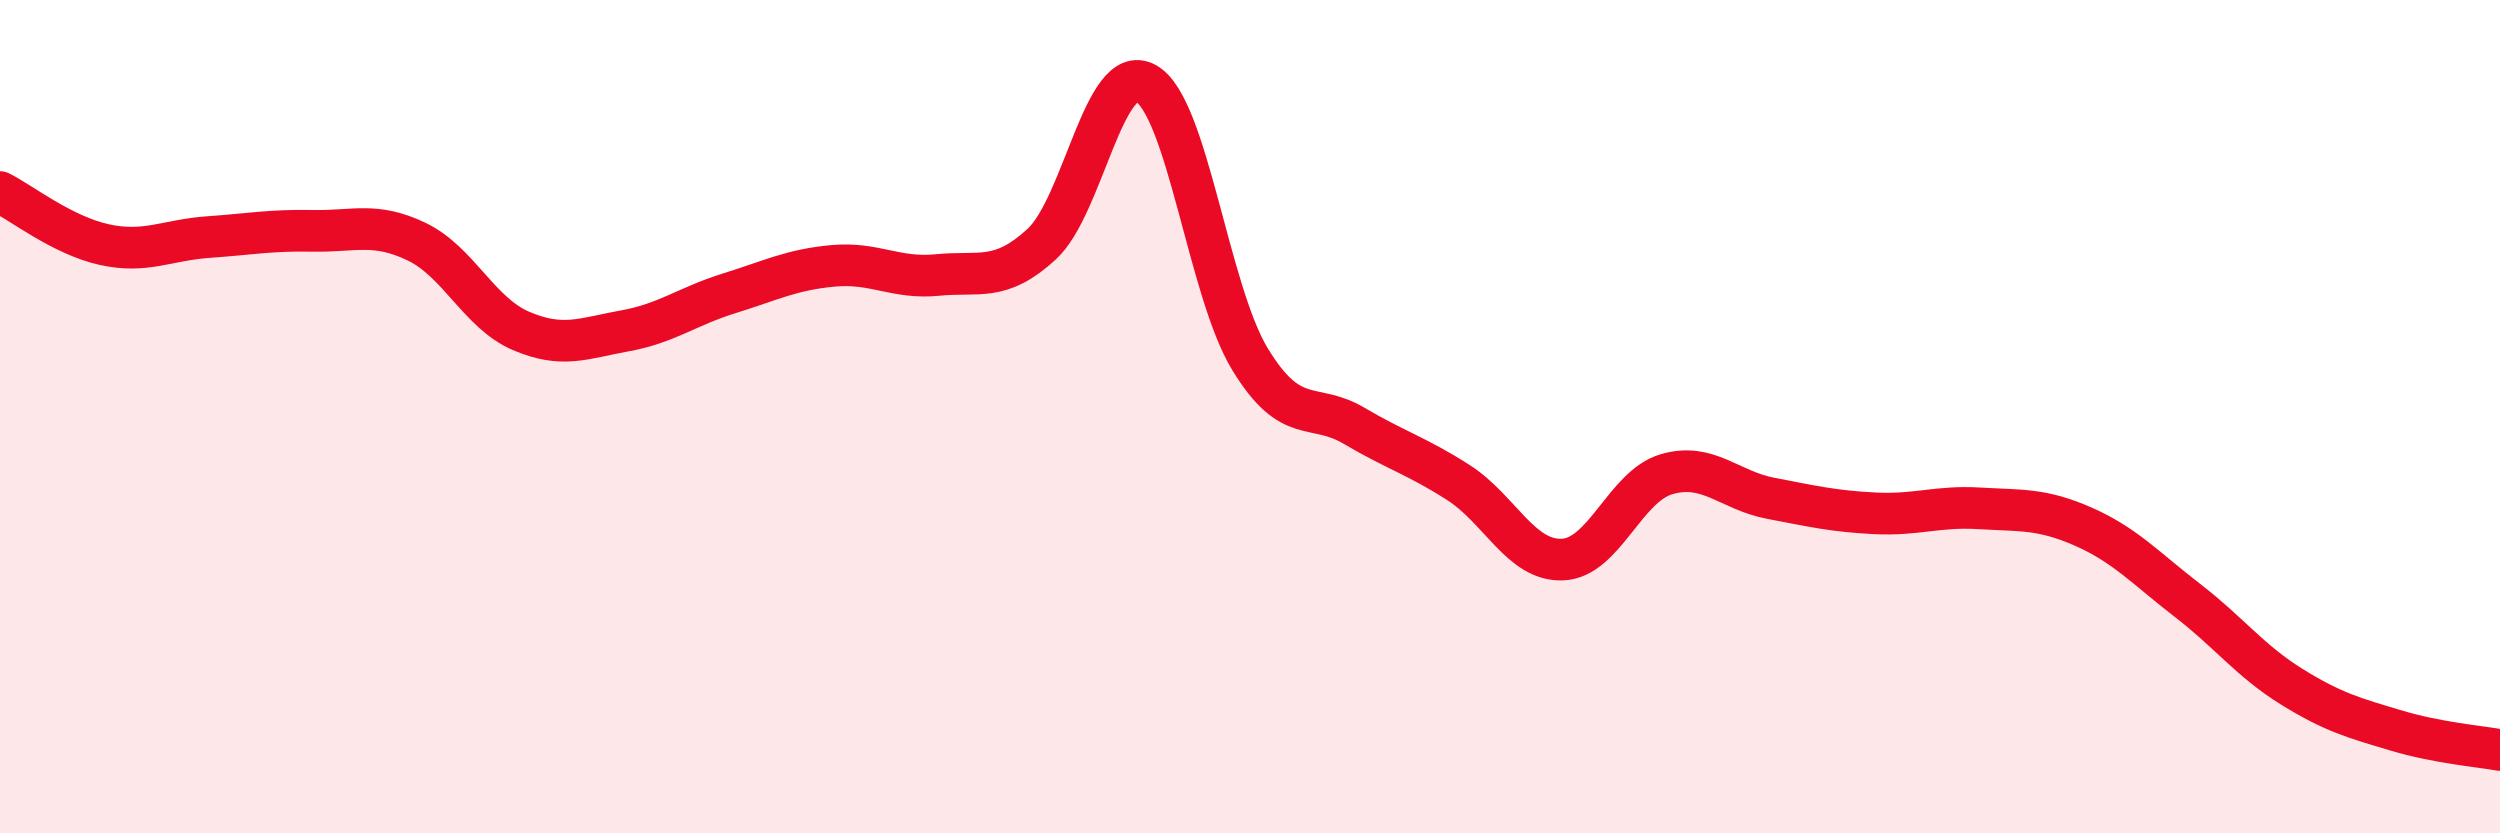
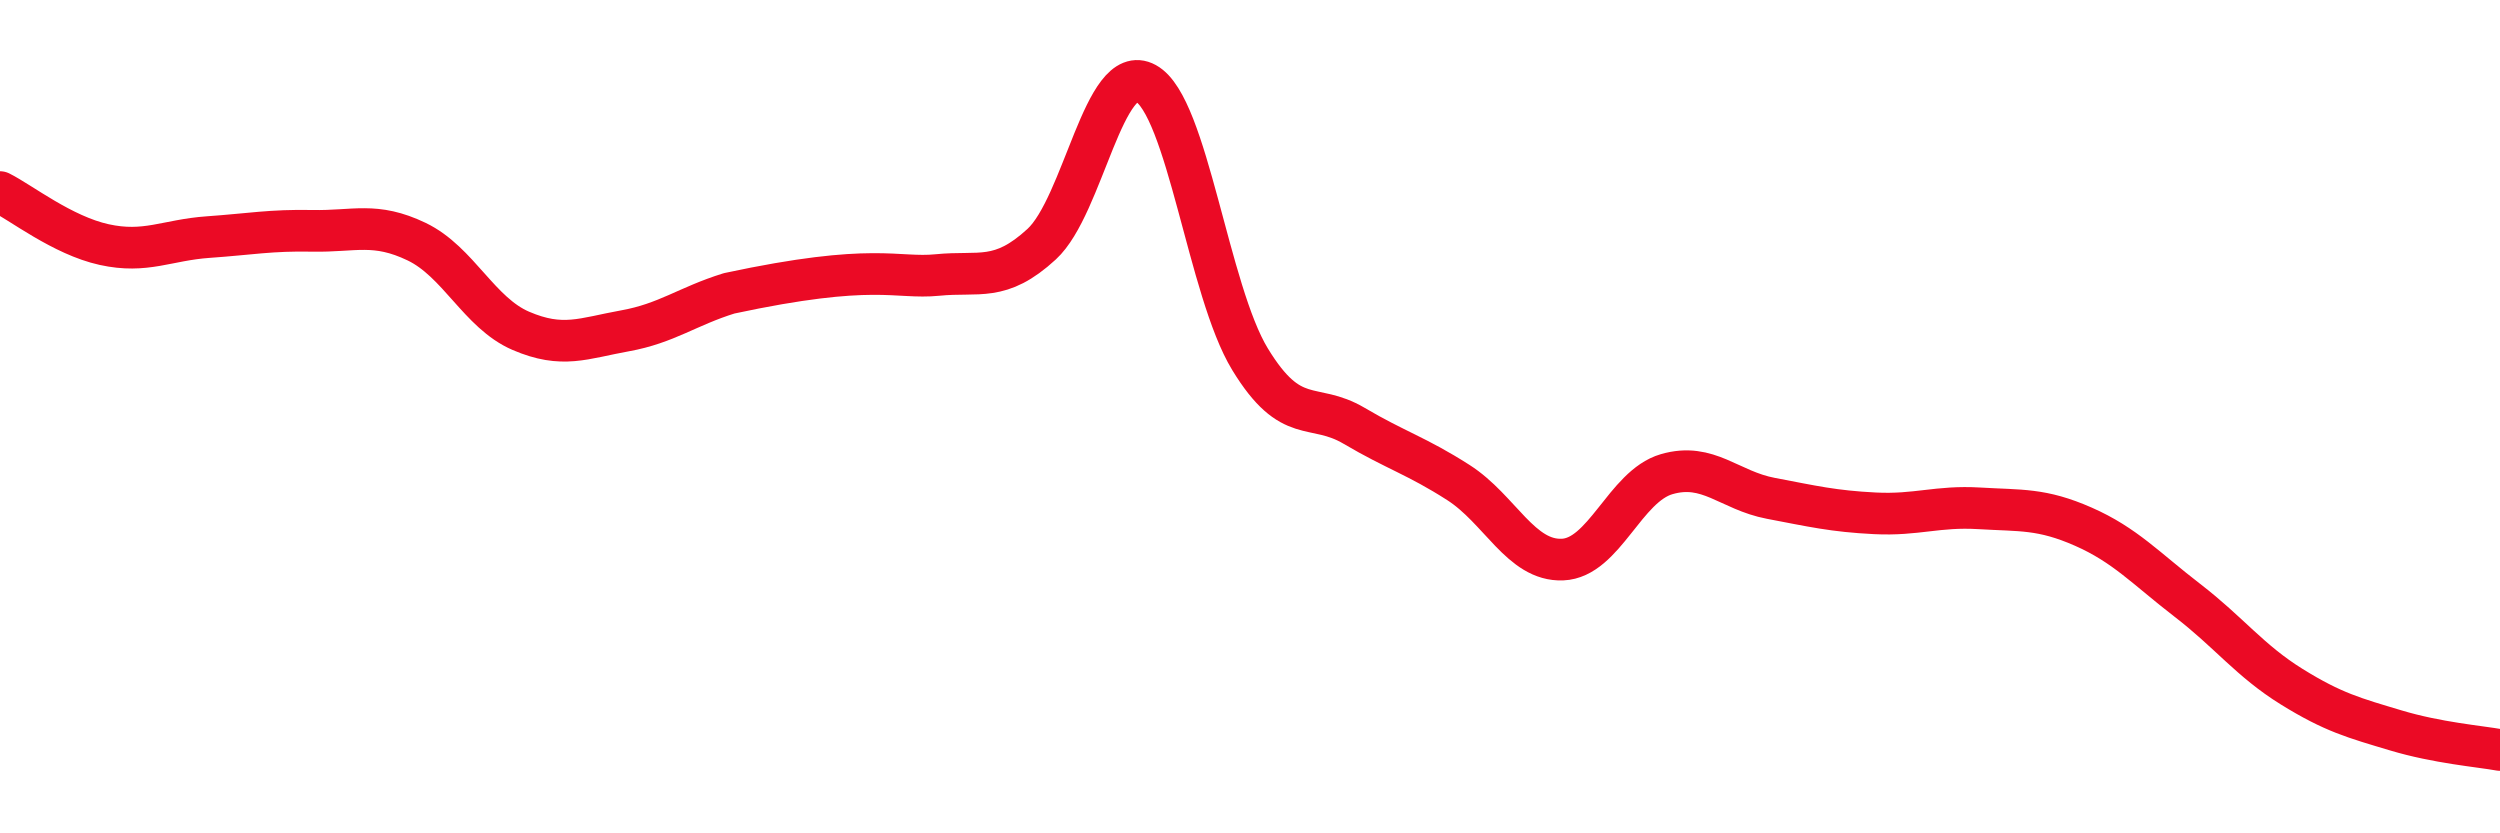
<svg xmlns="http://www.w3.org/2000/svg" width="60" height="20" viewBox="0 0 60 20">
-   <path d="M 0,4.61 C 0.5,4.86 1.5,5.65 2.5,5.87 C 3.5,6.09 4,5.76 5,5.69 C 6,5.62 6.5,5.52 7.5,5.54 C 8.5,5.56 9,5.32 10,5.8 C 11,6.28 11.5,7.51 12.5,7.94 C 13.5,8.37 14,8.12 15,7.94 C 16,7.76 16.5,7.35 17.5,7.04 C 18.5,6.73 19,6.47 20,6.38 C 21,6.29 21.5,6.7 22.5,6.6 C 23.5,6.5 24,6.78 25,5.86 C 26,4.94 26.5,1.45 27.5,2 C 28.5,2.55 29,6.98 30,8.62 C 31,10.26 31.5,9.63 32.5,10.22 C 33.5,10.81 34,10.94 35,11.58 C 36,12.22 36.5,13.47 37.5,13.43 C 38.5,13.39 39,11.67 40,11.38 C 41,11.09 41.5,11.77 42.5,11.96 C 43.5,12.15 44,12.27 45,12.32 C 46,12.37 46.5,12.14 47.5,12.2 C 48.5,12.26 49,12.2 50,12.64 C 51,13.08 51.5,13.64 52.5,14.41 C 53.5,15.18 54,15.86 55,16.48 C 56,17.1 56.5,17.23 57.5,17.53 C 58.5,17.83 59.5,17.91 60,18L60 20L0 20Z" fill="#EB0A25" opacity="0.1" stroke-linecap="round" stroke-linejoin="round" />
-   <path d="M 0,4.61 C 0.5,4.86 1.5,5.65 2.5,5.87 C 3.5,6.09 4,5.76 5,5.69 C 6,5.62 6.5,5.52 7.5,5.54 C 8.5,5.56 9,5.32 10,5.8 C 11,6.28 11.5,7.51 12.5,7.94 C 13.5,8.37 14,8.12 15,7.94 C 16,7.76 16.5,7.35 17.5,7.04 C 18.5,6.73 19,6.47 20,6.38 C 21,6.29 21.5,6.7 22.5,6.6 C 23.5,6.5 24,6.78 25,5.86 C 26,4.94 26.5,1.45 27.5,2 C 28.5,2.55 29,6.98 30,8.62 C 31,10.26 31.5,9.63 32.5,10.22 C 33.5,10.81 34,10.94 35,11.58 C 36,12.22 36.5,13.47 37.5,13.43 C 38.5,13.39 39,11.67 40,11.38 C 41,11.09 41.5,11.77 42.5,11.96 C 43.5,12.15 44,12.27 45,12.32 C 46,12.37 46.5,12.14 47.5,12.2 C 48.5,12.26 49,12.2 50,12.64 C 51,13.08 51.5,13.64 52.5,14.41 C 53.5,15.18 54,15.86 55,16.48 C 56,17.1 56.5,17.23 57.5,17.53 C 58.5,17.83 59.5,17.91 60,18" stroke="#EB0A25" stroke-width="1" fill="none" stroke-linecap="round" stroke-linejoin="round" />
+   <path d="M 0,4.61 C 0.5,4.86 1.5,5.65 2.5,5.87 C 3.5,6.09 4,5.76 5,5.69 C 6,5.62 6.5,5.52 7.5,5.54 C 8.5,5.56 9,5.32 10,5.8 C 11,6.28 11.5,7.51 12.5,7.94 C 13.5,8.37 14,8.12 15,7.94 C 16,7.76 16.5,7.35 17.5,7.04 C 21,6.29 21.5,6.7 22.5,6.6 C 23.5,6.5 24,6.78 25,5.86 C 26,4.94 26.5,1.45 27.5,2 C 28.5,2.55 29,6.98 30,8.62 C 31,10.26 31.5,9.63 32.5,10.22 C 33.5,10.81 34,10.94 35,11.58 C 36,12.22 36.5,13.47 37.5,13.43 C 38.5,13.39 39,11.67 40,11.38 C 41,11.09 41.5,11.77 42.5,11.96 C 43.5,12.15 44,12.27 45,12.32 C 46,12.37 46.5,12.14 47.5,12.2 C 48.5,12.26 49,12.2 50,12.64 C 51,13.08 51.5,13.64 52.5,14.41 C 53.5,15.18 54,15.86 55,16.48 C 56,17.1 56.5,17.23 57.5,17.53 C 58.5,17.83 59.5,17.91 60,18" stroke="#EB0A25" stroke-width="1" fill="none" stroke-linecap="round" stroke-linejoin="round" />
</svg>